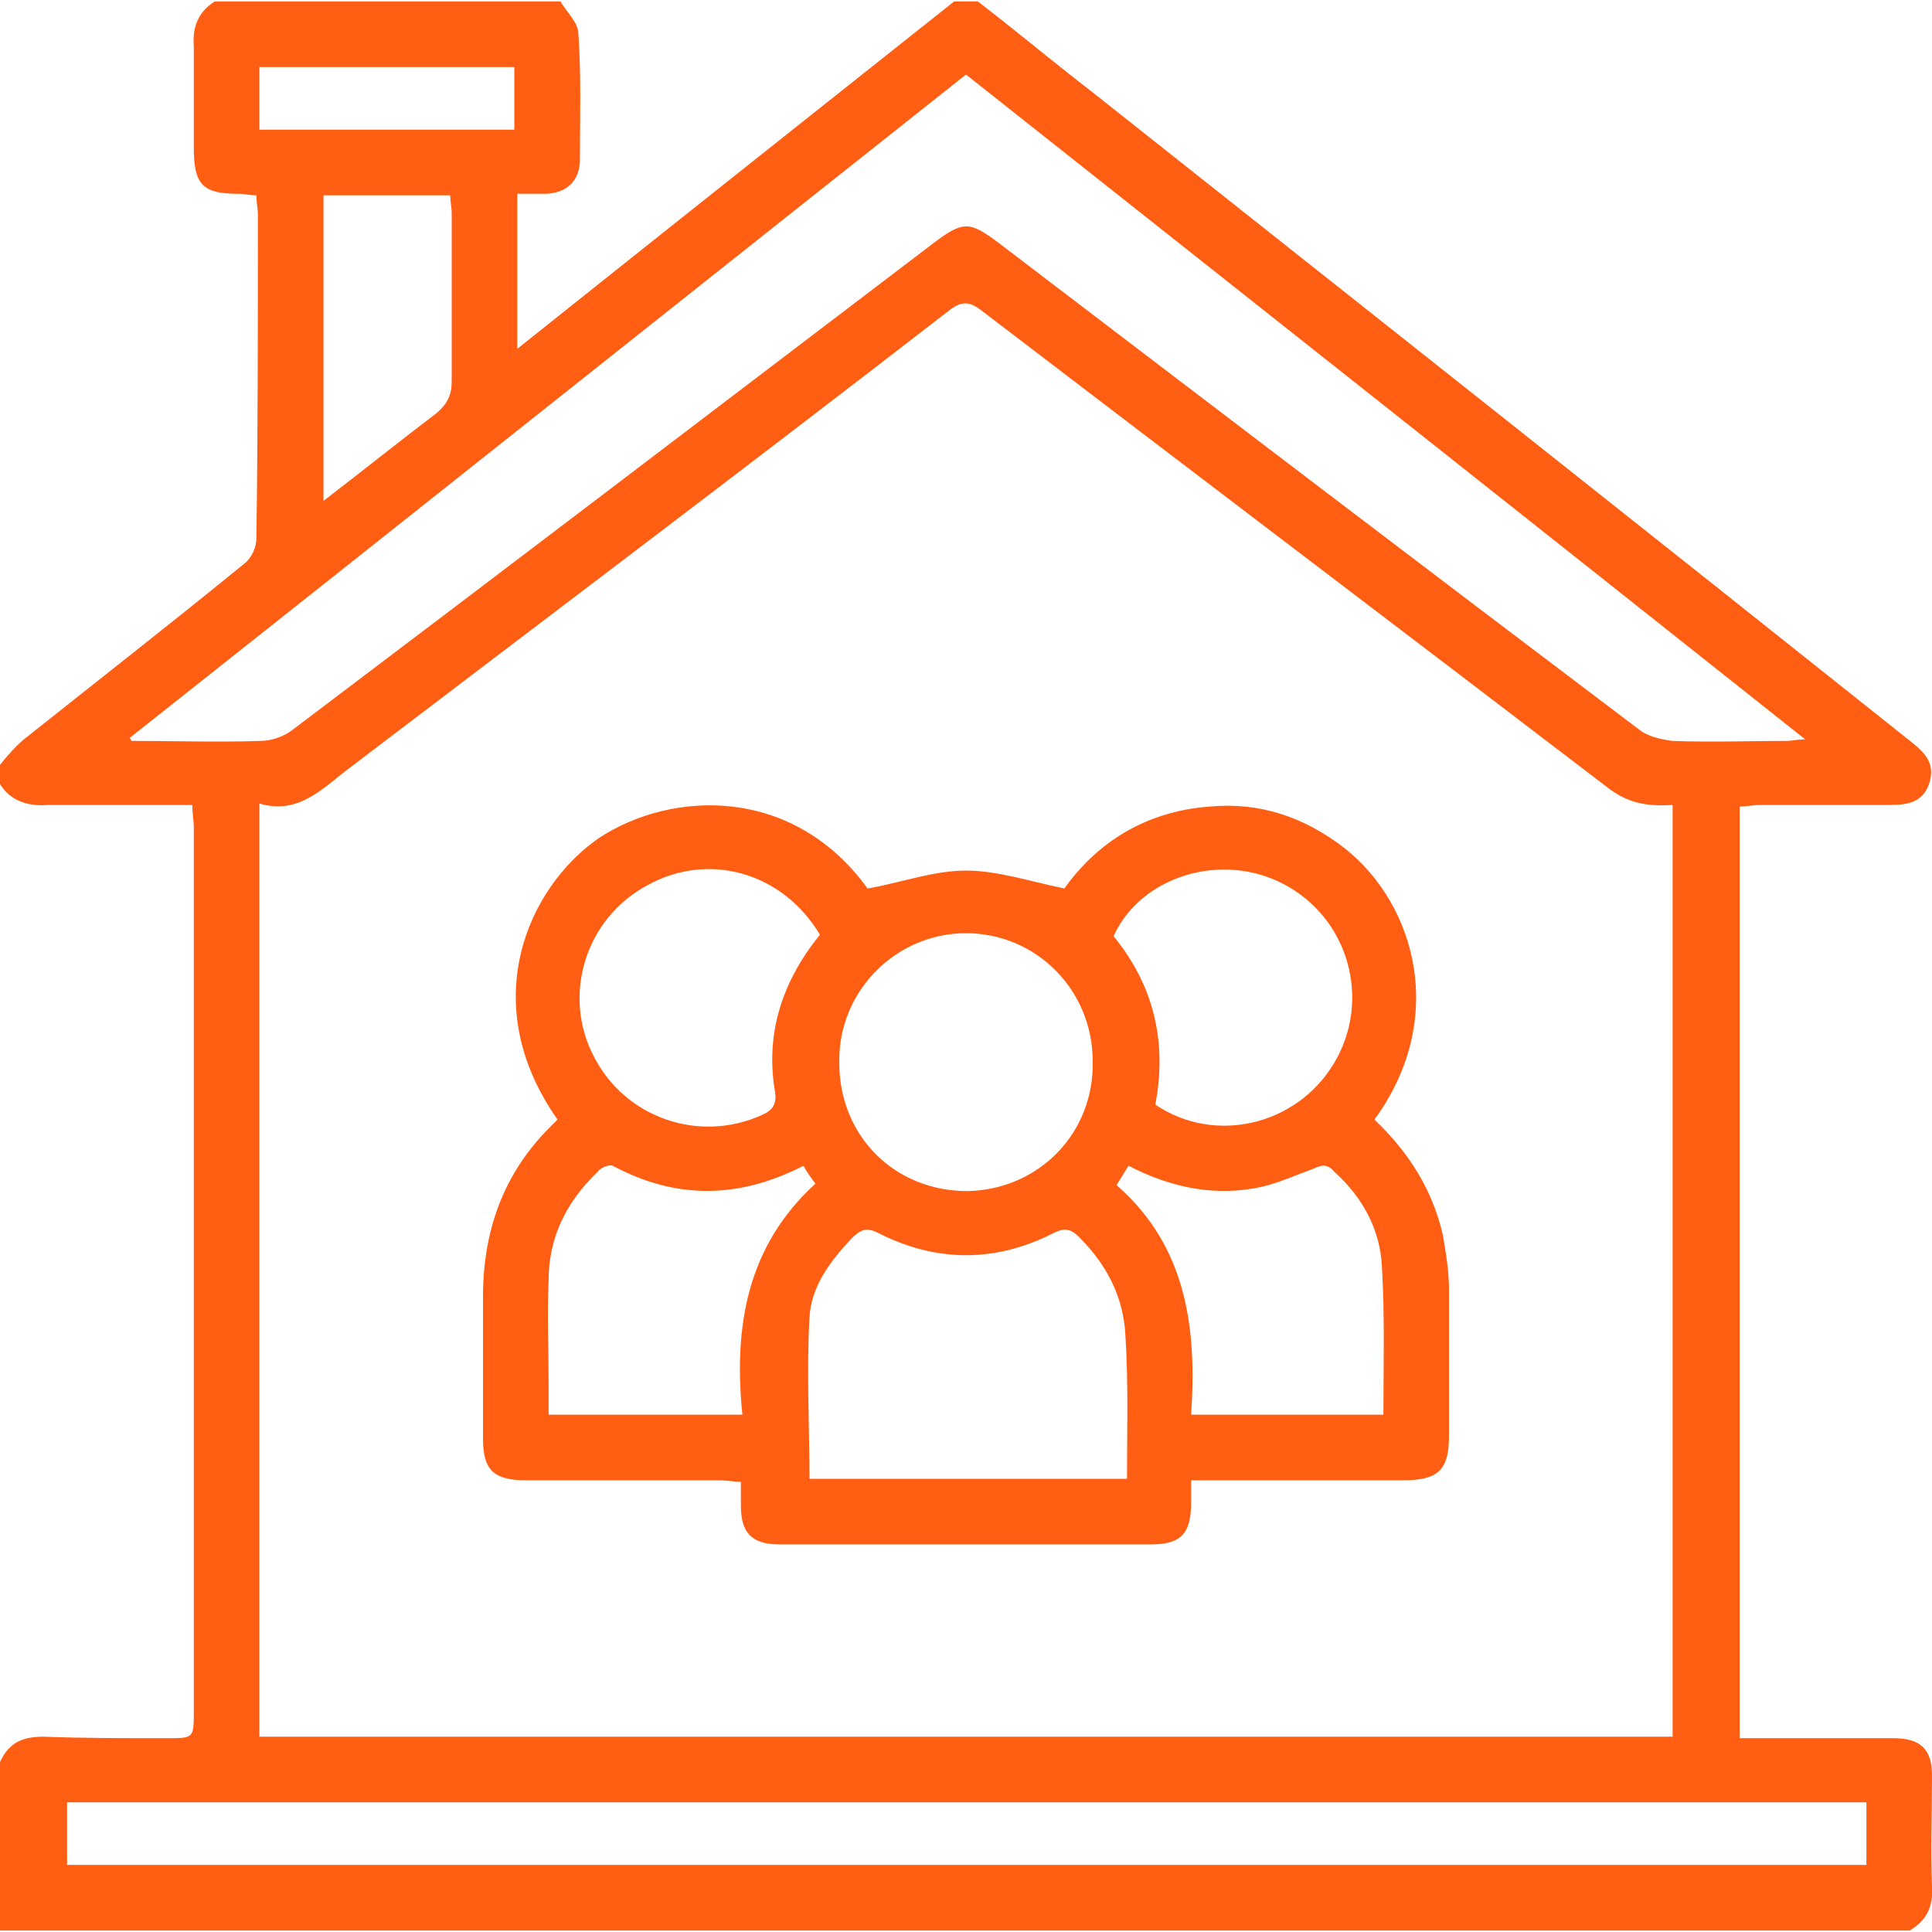
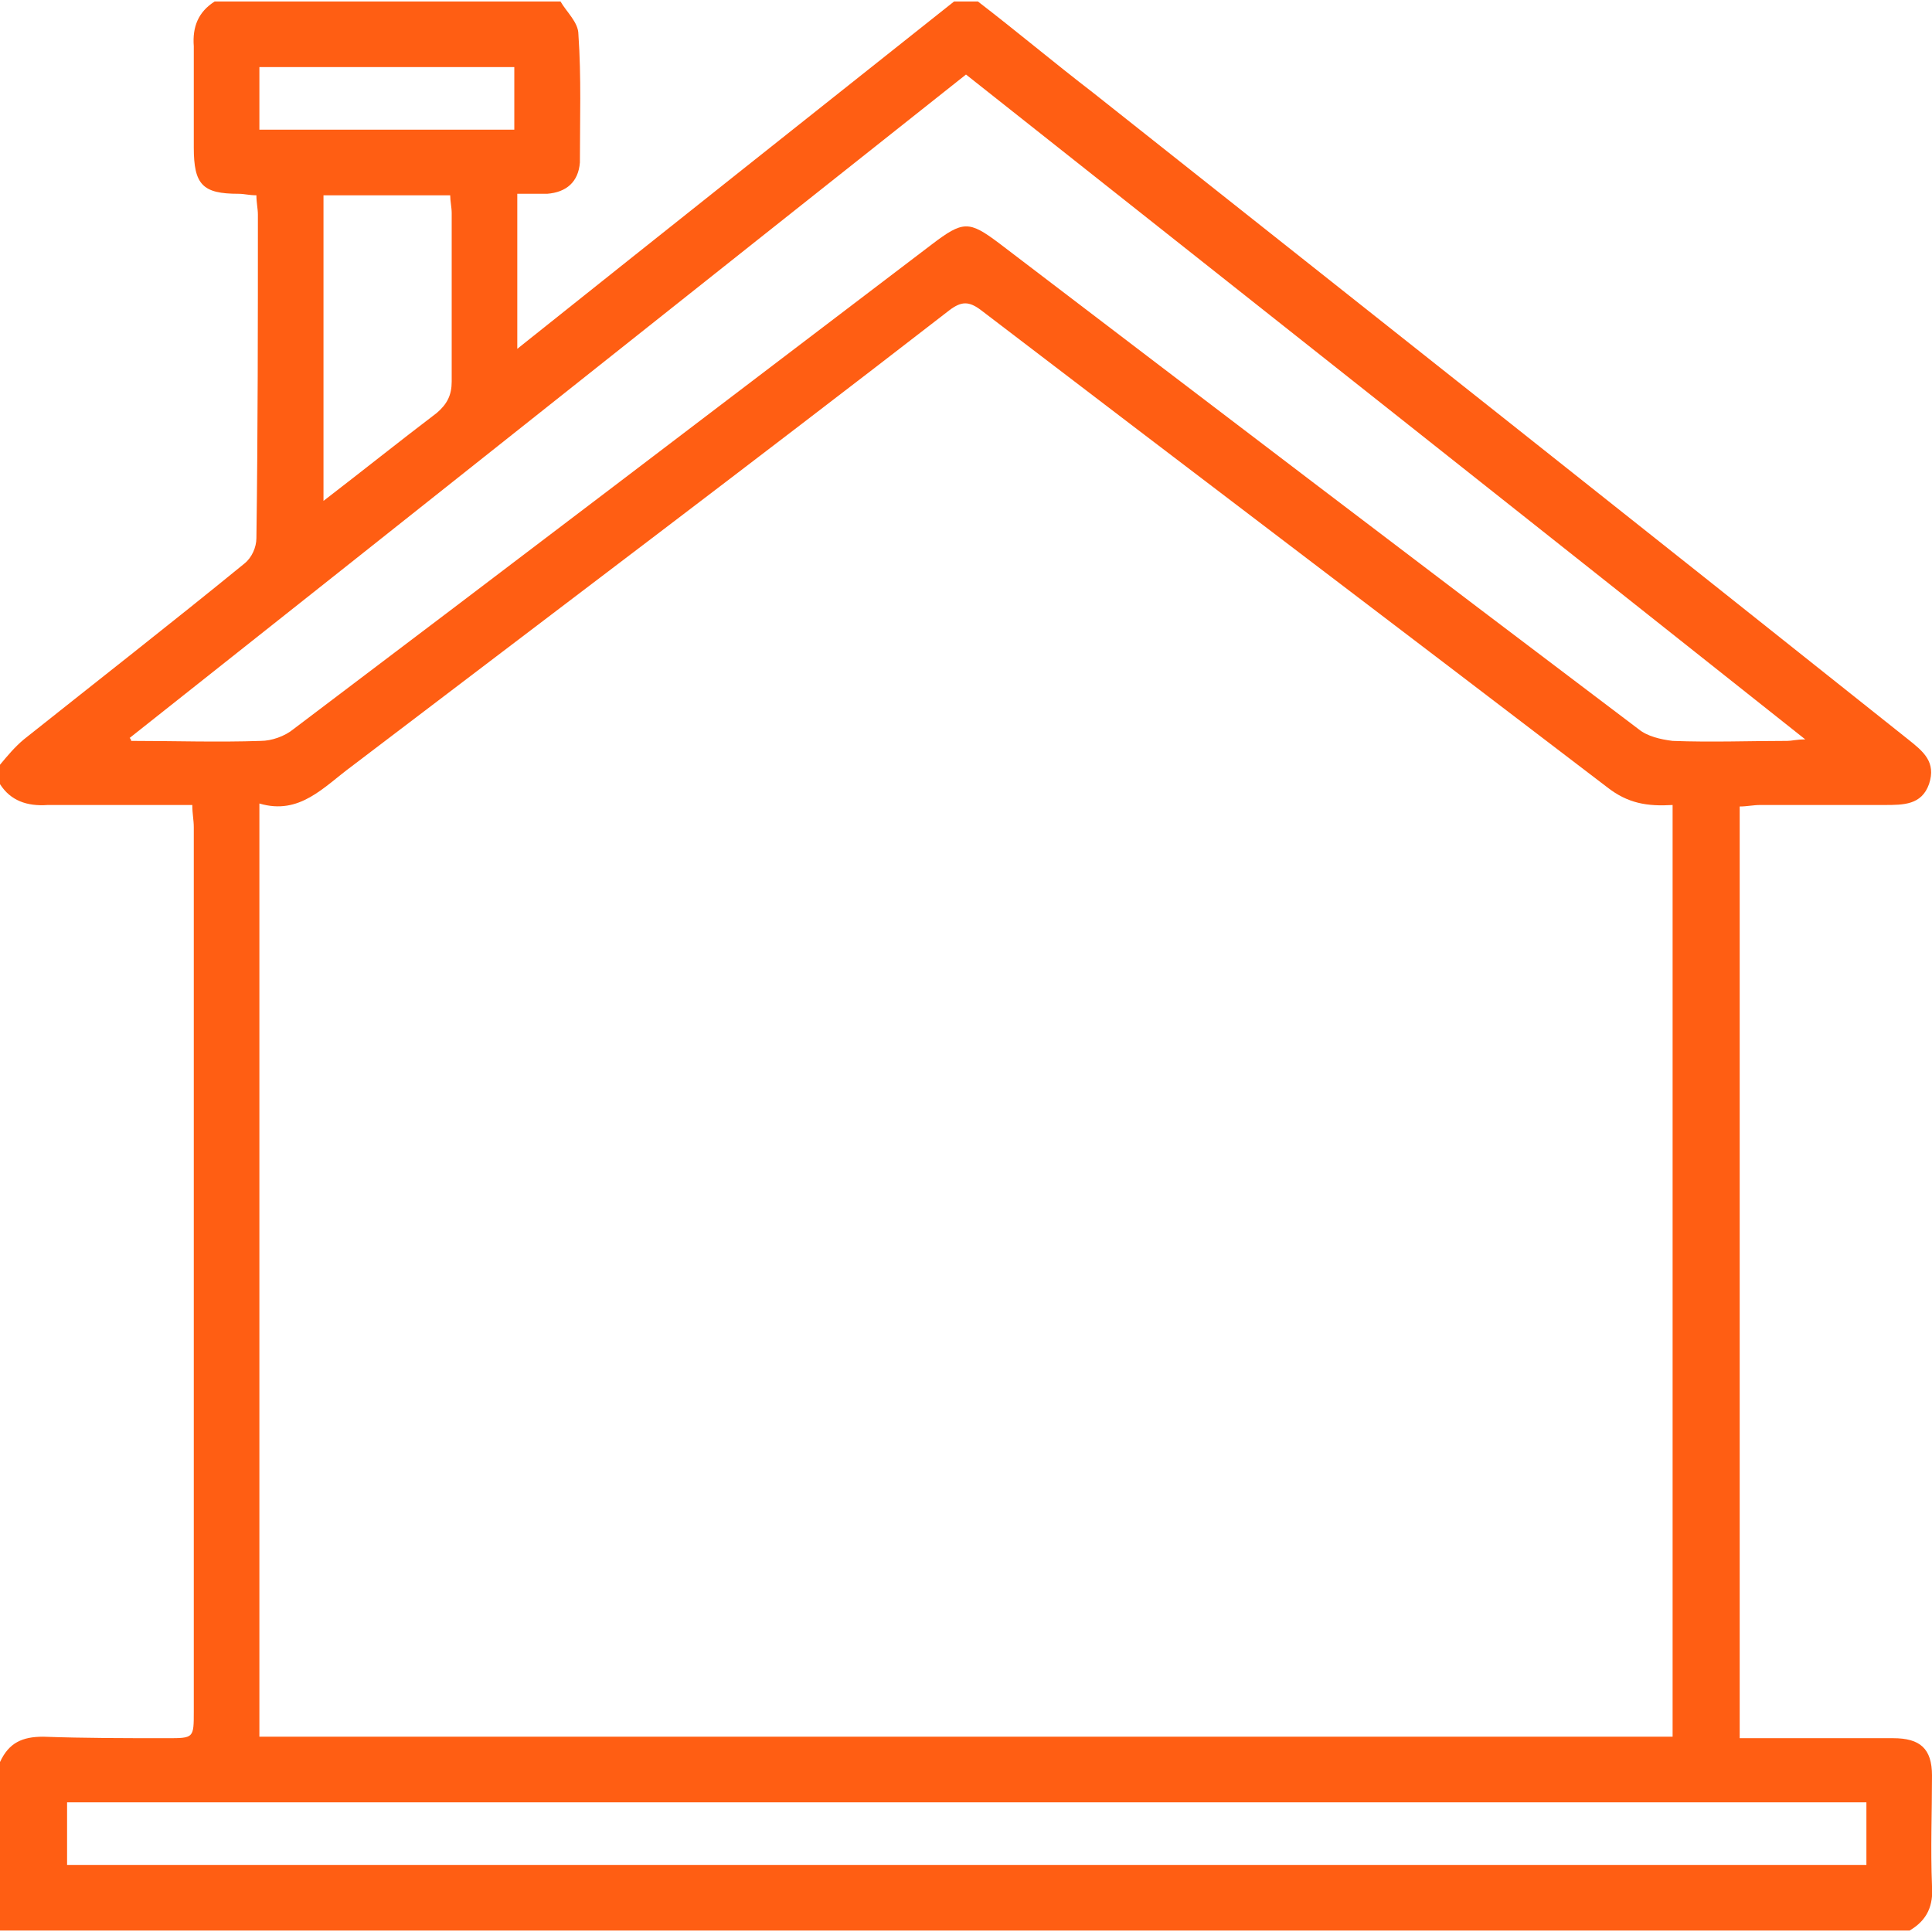
<svg xmlns="http://www.w3.org/2000/svg" xml:space="preserve" width="86px" height="86px" version="1.1" style="shape-rendering:geometricPrecision; text-rendering:geometricPrecision; image-rendering:optimizeQuality; fill-rule:evenodd; clip-rule:evenodd" viewBox="0 0 12.96 12.94">
  <defs>
    <style type="text/css">
   
    .fil0 {fill:#FF5E13}
   
  </style>
  </defs>
  <g id="Layer_x0020_1">
    <g id="_1943398090800">
      <path class="fil0" d="M3.45 0.44l-1.71 0 0 0.42 1.71 0 0 -0.42zm-1.28 0.86l0 2.05c0.26,-0.2 0.51,-0.4 0.76,-0.59 0.07,-0.06 0.1,-0.12 0.1,-0.21 0,-0.37 0,-0.75 0,-1.13 0,-0.04 -0.01,-0.08 -0.01,-0.12l-0.85 0zm10.35 10.78l-12.07 0 0 0.42 12.07 0 0 -0.42zm-11.65 -7.14c0,0 0.01,0.01 0.01,0.02 0.29,0 0.58,0.01 0.87,0 0.07,0 0.16,-0.03 0.22,-0.08 1.43,-1.08 2.86,-2.17 4.28,-3.25 0.21,-0.16 0.25,-0.16 0.45,-0.01 1.43,1.09 2.86,2.18 4.29,3.26 0.06,0.05 0.15,0.07 0.23,0.08 0.26,0.01 0.52,0 0.77,0 0.03,0 0.06,-0.01 0.12,-0.01 -1.89,-1.5 -3.76,-2.98 -5.63,-4.46 -1.88,1.49 -3.74,2.97 -5.61,4.45zm0.87 0.44l0 6.26 9.48 0 0 -6.25c-0.17,0.01 -0.3,-0.01 -0.44,-0.12 -1.4,-1.07 -2.8,-2.13 -4.2,-3.2 -0.08,-0.06 -0.13,-0.06 -0.21,0 -1.33,1.03 -2.67,2.04 -4.01,3.06 -0.19,0.14 -0.35,0.33 -0.62,0.25zm-1.74 -0.13l0 -0.13c0.05,-0.06 0.1,-0.12 0.16,-0.17 0.49,-0.39 0.99,-0.78 1.48,-1.18 0.05,-0.04 0.08,-0.11 0.08,-0.17 0.01,-0.72 0.01,-1.45 0.01,-2.17 0,-0.04 -0.01,-0.08 -0.01,-0.13 -0.05,0 -0.08,-0.01 -0.12,-0.01 -0.24,0 -0.3,-0.06 -0.3,-0.31 0,-0.22 0,-0.45 0,-0.68 -0.01,-0.13 0.03,-0.23 0.14,-0.3l2.32 0c0.04,0.07 0.12,0.14 0.12,0.22 0.02,0.29 0.01,0.57 0.01,0.86 -0.01,0.13 -0.09,0.2 -0.22,0.21 -0.06,0 -0.13,0 -0.2,0l0 1.04c0.99,-0.79 1.96,-1.56 2.93,-2.33l0.16 0c0.26,0.2 0.51,0.41 0.77,0.61 1.83,1.45 3.65,2.89 5.47,4.34 0.1,0.08 0.19,0.15 0.14,0.3 -0.05,0.14 -0.17,0.14 -0.3,0.14 -0.27,0 -0.55,0 -0.83,0 -0.05,0 -0.09,0.01 -0.14,0.01l0 6.25c0.35,0 0.69,0 1.03,0 0.18,0 0.26,0.07 0.26,0.25 0,0.25 -0.01,0.49 0,0.74 0.01,0.13 -0.03,0.23 -0.15,0.3l-12.81 0 0 -1.13c0.06,-0.13 0.15,-0.17 0.29,-0.17 0.28,0.01 0.56,0.01 0.83,0.01 0.18,0 0.18,0 0.18,-0.18 0,-1.98 0,-3.95 0,-5.93 0,-0.05 -0.01,-0.09 -0.01,-0.15 -0.33,0 -0.65,0 -0.97,0 -0.14,0.01 -0.25,-0.03 -0.32,-0.14z" />
-       <path class="fil0" d="M5.5 6.26c-0.25,-0.42 -0.75,-0.56 -1.16,-0.33 -0.41,0.22 -0.57,0.73 -0.36,1.14 0.21,0.42 0.71,0.59 1.13,0.4 0.07,-0.03 0.1,-0.07 0.09,-0.15 -0.07,-0.4 0.05,-0.75 0.3,-1.06zm2.25 1.14c0.4,0.27 0.95,0.14 1.2,-0.28 0.25,-0.42 0.1,-0.97 -0.34,-1.2 -0.42,-0.22 -0.96,-0.05 -1.14,0.35 0.27,0.33 0.36,0.71 0.28,1.13zm1.53 2.08c0,-0.33 0.01,-0.66 -0.01,-0.99 -0.01,-0.25 -0.13,-0.47 -0.32,-0.64 -0.04,-0.05 -0.08,-0.05 -0.14,-0.02 -0.11,0.04 -0.22,0.09 -0.34,0.12 -0.31,0.07 -0.61,0.01 -0.9,-0.14 -0.03,0.05 -0.05,0.08 -0.08,0.13 0.47,0.41 0.54,0.96 0.5,1.54l1.29 0zm-3.89 -1.67c-0.43,0.22 -0.85,0.23 -1.28,0 -0.02,-0.01 -0.08,0.01 -0.1,0.04 -0.21,0.2 -0.33,0.44 -0.33,0.73 -0.01,0.23 0,0.46 0,0.69 0,0.07 0,0.14 0,0.21l1.3 0c-0.06,-0.59 0.03,-1.13 0.49,-1.55 -0.03,-0.04 -0.06,-0.08 -0.08,-0.12zm1.94 -0.7c0,-0.48 -0.38,-0.86 -0.85,-0.86 -0.47,0 -0.86,0.39 -0.85,0.87 0,0.49 0.37,0.86 0.86,0.86 0.48,-0.01 0.85,-0.39 0.84,-0.87zm0.23 2.8c0,-0.32 0.01,-0.63 -0.01,-0.95 -0.01,-0.26 -0.12,-0.48 -0.31,-0.67 -0.05,-0.05 -0.09,-0.07 -0.17,-0.03 -0.39,0.2 -0.79,0.2 -1.18,0 -0.08,-0.04 -0.12,-0.02 -0.18,0.04 -0.14,0.15 -0.27,0.32 -0.28,0.53 -0.02,0.36 0,0.72 0,1.08l2.13 0zm1.66 -2.41c0.23,0.22 0.39,0.47 0.46,0.78 0.02,0.12 0.04,0.24 0.04,0.36 0,0.33 0,0.65 0,0.98 0,0.23 -0.07,0.3 -0.31,0.3 -0.41,0 -0.83,0 -1.25,0l-0.17 0c0,0.06 0,0.1 0,0.15 0,0.21 -0.07,0.28 -0.27,0.28 -0.83,0 -1.66,0 -2.49,0 -0.19,0 -0.26,-0.08 -0.26,-0.26 0,-0.05 0,-0.1 0,-0.16 -0.05,0 -0.1,-0.01 -0.14,-0.01 -0.44,0 -0.87,0 -1.3,0 -0.22,0 -0.29,-0.07 -0.29,-0.28 0,-0.32 0,-0.64 0,-0.95 0,-0.45 0.14,-0.83 0.45,-1.14 0.02,-0.02 0.03,-0.03 0.05,-0.05 -0.55,-0.78 -0.2,-1.56 0.28,-1.89 0.49,-0.32 1.3,-0.35 1.8,0.34 0.23,-0.04 0.44,-0.12 0.66,-0.12 0.21,0 0.42,0.07 0.66,0.12 0.22,-0.31 0.55,-0.52 0.98,-0.55 0.33,-0.03 0.63,0.07 0.9,0.28 0.48,0.38 0.69,1.15 0.2,1.82z" />
    </g>
  </g>
</svg>